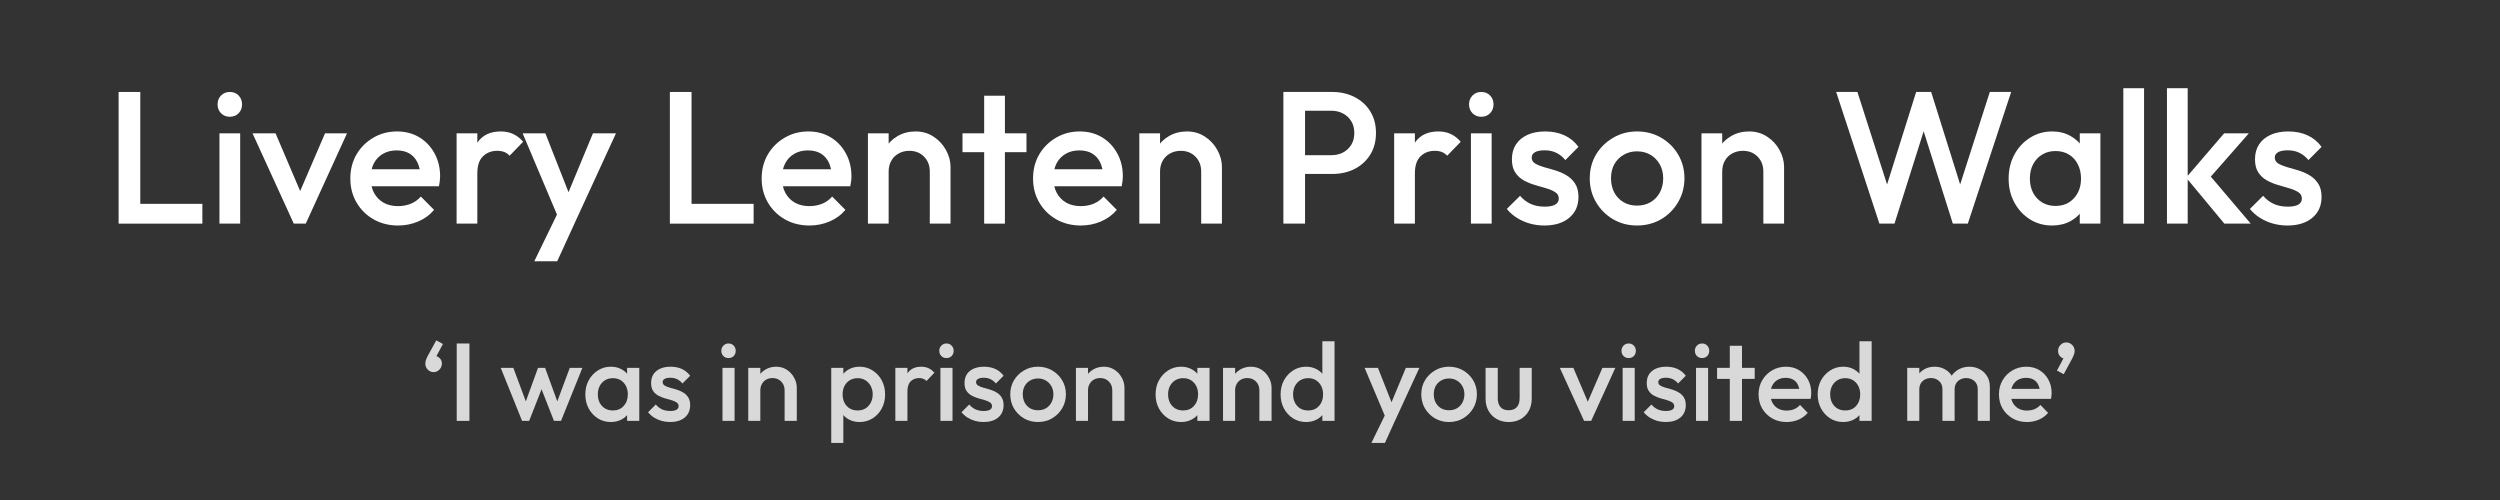
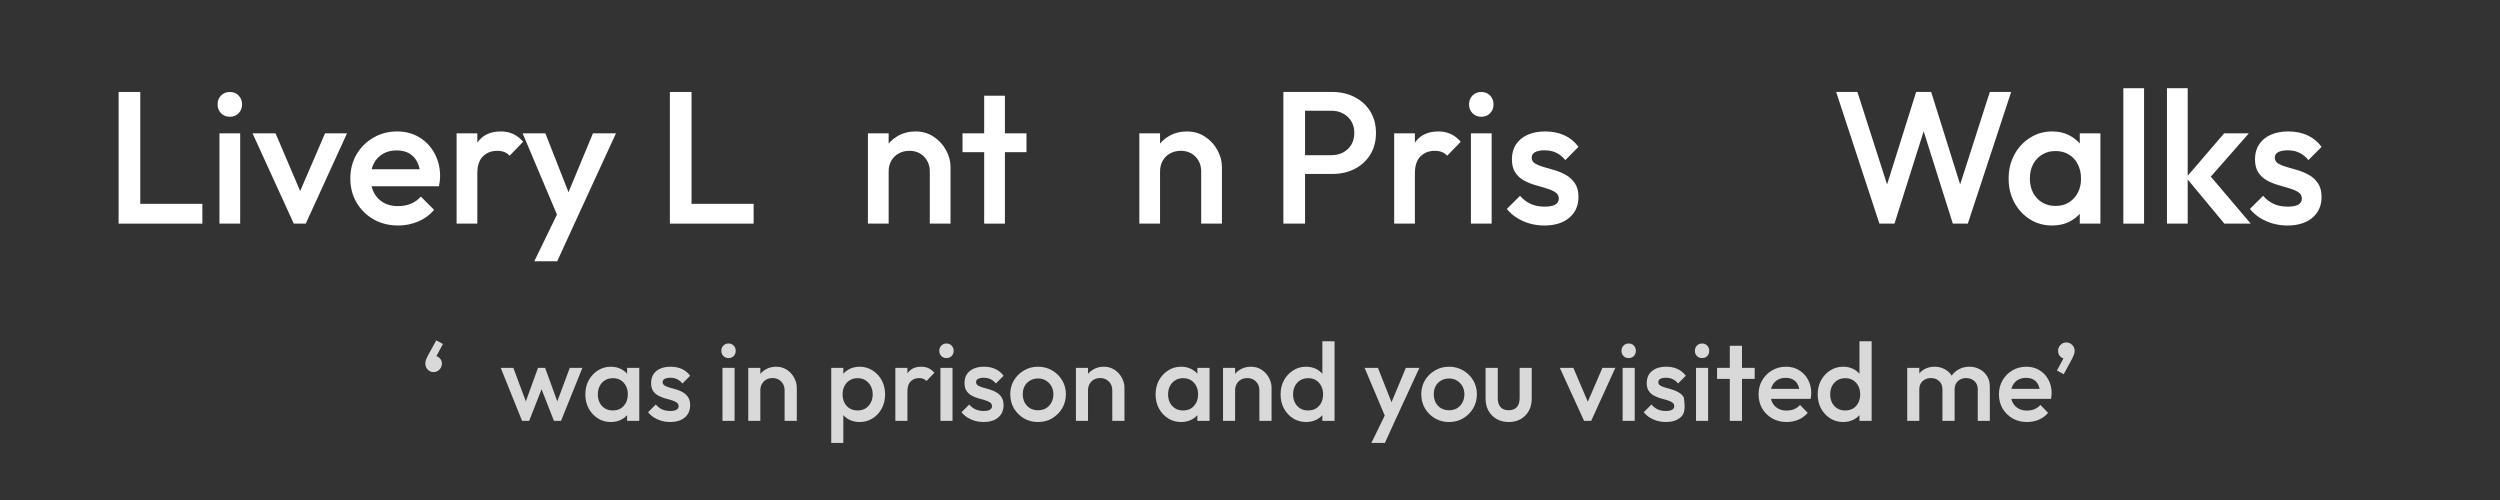
<svg xmlns="http://www.w3.org/2000/svg" width="500" zoomAndPan="magnify" viewBox="0 0 375 75" height="100" preserveAspectRatio="xMidYMid meet" version="1.0">
  <rect x="0" y="0" width="375" height="75" fill="#333333" stroke="none" />
  <defs>
    <g />
    <clipPath id="1ba859bdab">
      <rect x="0" width="335" y="0" height="36" />
    </clipPath>
    <clipPath id="231bccd5d5">
      <rect x="0" width="251" y="0" height="21" />
    </clipPath>
  </defs>
  <g transform="matrix(1, 0, 0, 1, 15, 6)">
    <g clip-path="url(#1ba859bdab)">
      <g fill="#ffffff" fill-opacity="1">
        <g transform="translate(0.652, 27.545)">
          <g>
            <path d="M 2.141 0 L 2.141 -19.75 L 5.391 -19.75 L 5.391 0 Z M 4.375 0 L 4.375 -2.969 L 14.703 -2.969 L 14.703 0 Z M 4.375 0 " />
          </g>
        </g>
      </g>
      <g fill="#ffffff" fill-opacity="1">
        <g transform="translate(16.168, 27.545)">
          <g>
            <path d="M 1.75 0 L 1.75 -13.547 L 4.859 -13.547 L 4.859 0 Z M 3.297 -16.031 C 2.773 -16.031 2.336 -16.207 1.984 -16.562 C 1.641 -16.914 1.469 -17.359 1.469 -17.891 C 1.469 -18.422 1.641 -18.863 1.984 -19.219 C 2.336 -19.57 2.773 -19.75 3.297 -19.75 C 3.848 -19.75 4.289 -19.57 4.625 -19.219 C 4.969 -18.863 5.141 -18.422 5.141 -17.891 C 5.141 -17.359 4.969 -16.914 4.625 -16.562 C 4.289 -16.207 3.848 -16.031 3.297 -16.031 Z M 3.297 -16.031 " />
          </g>
        </g>
      </g>
      <g fill="#ffffff" fill-opacity="1">
        <g transform="translate(22.77, 27.545)">
          <g>
            <path d="M 6.297 0 L 0.109 -13.547 L 3.562 -13.547 L 8.266 -2.516 L 6.234 -2.516 L 10.984 -13.547 L 14.281 -13.547 L 8.094 0 Z M 6.297 0 " />
          </g>
        </g>
      </g>
      <g fill="#ffffff" fill-opacity="1">
        <g transform="translate(36.706, 27.545)">
          <g>
            <path d="M 8.016 0.281 C 6.66 0.281 5.441 -0.02 4.359 -0.625 C 3.273 -1.238 2.414 -2.082 1.781 -3.156 C 1.156 -4.227 0.844 -5.43 0.844 -6.766 C 0.844 -8.109 1.148 -9.312 1.766 -10.375 C 2.391 -11.438 3.234 -12.273 4.297 -12.891 C 5.359 -13.516 6.539 -13.828 7.844 -13.828 C 9.102 -13.828 10.219 -13.535 11.188 -12.953 C 12.156 -12.367 12.914 -11.566 13.469 -10.547 C 14.031 -9.535 14.312 -8.379 14.312 -7.078 C 14.312 -6.859 14.297 -6.629 14.266 -6.391 C 14.234 -6.148 14.191 -5.891 14.141 -5.609 L 3.016 -5.609 L 3.016 -8.156 L 12.531 -8.156 L 11.375 -7.141 C 11.332 -7.961 11.172 -8.656 10.891 -9.219 C 10.609 -9.789 10.207 -10.227 9.688 -10.531 C 9.176 -10.832 8.539 -10.984 7.781 -10.984 C 7 -10.984 6.316 -10.812 5.734 -10.469 C 5.148 -10.133 4.695 -9.66 4.375 -9.047 C 4.051 -8.43 3.891 -7.703 3.891 -6.859 C 3.891 -6.016 4.055 -5.27 4.391 -4.625 C 4.734 -3.988 5.211 -3.492 5.828 -3.141 C 6.453 -2.797 7.172 -2.625 7.984 -2.625 C 8.68 -2.625 9.328 -2.742 9.922 -2.984 C 10.516 -3.234 11.016 -3.594 11.422 -4.062 L 13.406 -2.062 C 12.75 -1.289 11.945 -0.707 11 -0.312 C 10.062 0.082 9.066 0.281 8.016 0.281 Z M 8.016 0.281 " />
          </g>
        </g>
      </g>
      <g fill="#ffffff" fill-opacity="1">
        <g transform="translate(51.771, 27.545)">
          <g>
            <path d="M 1.719 0 L 1.719 -13.547 L 4.828 -13.547 L 4.828 0 Z M 4.828 -7.531 L 3.75 -8.078 C 3.75 -9.785 4.129 -11.172 4.891 -12.234 C 5.648 -13.297 6.805 -13.828 8.359 -13.828 C 9.035 -13.828 9.645 -13.703 10.188 -13.453 C 10.727 -13.211 11.234 -12.82 11.703 -12.281 L 9.672 -10.188 C 9.43 -10.445 9.16 -10.633 8.859 -10.75 C 8.555 -10.863 8.207 -10.922 7.812 -10.922 C 6.945 -10.922 6.234 -10.645 5.672 -10.094 C 5.109 -9.551 4.828 -8.695 4.828 -7.531 Z M 4.828 -7.531 " />
          </g>
        </g>
      </g>
      <g fill="#ffffff" fill-opacity="1">
        <g transform="translate(63.084, 27.545)">
          <g>
            <path d="M 6.094 0.141 L 0.312 -13.547 L 3.719 -13.547 L 7.672 -3.5 L 6.688 -3.5 L 10.859 -13.547 L 14.312 -13.547 L 8.016 0.141 Z M 2.062 5.641 L 6.266 -3.016 L 8.016 0.141 L 5.5 5.641 Z M 2.062 5.641 " />
          </g>
        </g>
      </g>
      <g fill="#ffffff" fill-opacity="1">
        <g transform="translate(77.698, 27.545)">
          <g />
        </g>
      </g>
      <g fill="#ffffff" fill-opacity="1">
        <g transform="translate(83.34, 27.545)">
          <g>
            <path d="M 2.141 0 L 2.141 -19.75 L 5.391 -19.75 L 5.391 0 Z M 4.375 0 L 4.375 -2.969 L 14.703 -2.969 L 14.703 0 Z M 4.375 0 " />
          </g>
        </g>
      </g>
      <g fill="#ffffff" fill-opacity="1">
        <g transform="translate(98.405, 27.545)">
          <g>
-             <path d="M 8.016 0.281 C 6.66 0.281 5.441 -0.02 4.359 -0.625 C 3.273 -1.238 2.414 -2.082 1.781 -3.156 C 1.156 -4.227 0.844 -5.43 0.844 -6.766 C 0.844 -8.109 1.148 -9.312 1.766 -10.375 C 2.391 -11.438 3.234 -12.273 4.297 -12.891 C 5.359 -13.516 6.539 -13.828 7.844 -13.828 C 9.102 -13.828 10.219 -13.535 11.188 -12.953 C 12.156 -12.367 12.914 -11.566 13.469 -10.547 C 14.031 -9.535 14.312 -8.379 14.312 -7.078 C 14.312 -6.859 14.297 -6.629 14.266 -6.391 C 14.234 -6.148 14.191 -5.891 14.141 -5.609 L 3.016 -5.609 L 3.016 -8.156 L 12.531 -8.156 L 11.375 -7.141 C 11.332 -7.961 11.172 -8.656 10.891 -9.219 C 10.609 -9.789 10.207 -10.227 9.688 -10.531 C 9.176 -10.832 8.539 -10.984 7.781 -10.984 C 7 -10.984 6.316 -10.812 5.734 -10.469 C 5.148 -10.133 4.695 -9.66 4.375 -9.047 C 4.051 -8.43 3.891 -7.703 3.891 -6.859 C 3.891 -6.016 4.055 -5.27 4.391 -4.625 C 4.734 -3.988 5.211 -3.492 5.828 -3.141 C 6.453 -2.797 7.172 -2.625 7.984 -2.625 C 8.68 -2.625 9.328 -2.742 9.922 -2.984 C 10.516 -3.234 11.016 -3.594 11.422 -4.062 L 13.406 -2.062 C 12.75 -1.289 11.945 -0.707 11 -0.312 C 10.062 0.082 9.066 0.281 8.016 0.281 Z M 8.016 0.281 " />
-           </g>
+             </g>
        </g>
      </g>
      <g fill="#ffffff" fill-opacity="1">
        <g transform="translate(113.47, 27.545)">
          <g>
            <path d="M 11 0 L 11 -7.812 C 11 -8.719 10.711 -9.461 10.141 -10.047 C 9.566 -10.629 8.828 -10.922 7.922 -10.922 C 7.328 -10.922 6.789 -10.785 6.312 -10.516 C 5.844 -10.254 5.477 -9.891 5.219 -9.422 C 4.957 -8.953 4.828 -8.414 4.828 -7.812 L 3.609 -8.5 C 3.609 -9.531 3.832 -10.441 4.281 -11.234 C 4.738 -12.035 5.363 -12.664 6.156 -13.125 C 6.957 -13.594 7.859 -13.828 8.859 -13.828 C 9.879 -13.828 10.781 -13.566 11.562 -13.047 C 12.352 -12.535 12.973 -11.867 13.422 -11.047 C 13.879 -10.223 14.109 -9.375 14.109 -8.5 L 14.109 0 Z M 1.719 0 L 1.719 -13.547 L 4.828 -13.547 L 4.828 0 Z M 1.719 0 " />
          </g>
        </g>
      </g>
      <g fill="#ffffff" fill-opacity="1">
        <g transform="translate(128.845, 27.545)">
          <g>
            <path d="M 3.781 0 L 3.781 -19.188 L 6.891 -19.188 L 6.891 0 Z M 0.531 -10.719 L 0.531 -13.547 L 10.125 -13.547 L 10.125 -10.719 Z M 0.531 -10.719 " />
          </g>
        </g>
      </g>
      <g fill="#ffffff" fill-opacity="1">
        <g transform="translate(139.114, 27.545)">
          <g>
-             <path d="M 8.016 0.281 C 6.66 0.281 5.441 -0.02 4.359 -0.625 C 3.273 -1.238 2.414 -2.082 1.781 -3.156 C 1.156 -4.227 0.844 -5.43 0.844 -6.766 C 0.844 -8.109 1.148 -9.312 1.766 -10.375 C 2.391 -11.438 3.234 -12.273 4.297 -12.891 C 5.359 -13.516 6.539 -13.828 7.844 -13.828 C 9.102 -13.828 10.219 -13.535 11.188 -12.953 C 12.156 -12.367 12.914 -11.566 13.469 -10.547 C 14.031 -9.535 14.312 -8.379 14.312 -7.078 C 14.312 -6.859 14.297 -6.629 14.266 -6.391 C 14.234 -6.148 14.191 -5.891 14.141 -5.609 L 3.016 -5.609 L 3.016 -8.156 L 12.531 -8.156 L 11.375 -7.141 C 11.332 -7.961 11.172 -8.656 10.891 -9.219 C 10.609 -9.789 10.207 -10.227 9.688 -10.531 C 9.176 -10.832 8.539 -10.984 7.781 -10.984 C 7 -10.984 6.316 -10.812 5.734 -10.469 C 5.148 -10.133 4.695 -9.66 4.375 -9.047 C 4.051 -8.43 3.891 -7.703 3.891 -6.859 C 3.891 -6.016 4.055 -5.27 4.391 -4.625 C 4.734 -3.988 5.211 -3.492 5.828 -3.141 C 6.453 -2.797 7.172 -2.625 7.984 -2.625 C 8.68 -2.625 9.328 -2.742 9.922 -2.984 C 10.516 -3.234 11.016 -3.594 11.422 -4.062 L 13.406 -2.062 C 12.75 -1.289 11.945 -0.707 11 -0.312 C 10.062 0.082 9.066 0.281 8.016 0.281 Z M 8.016 0.281 " />
-           </g>
+             </g>
        </g>
      </g>
      <g fill="#ffffff" fill-opacity="1">
        <g transform="translate(154.179, 27.545)">
          <g>
            <path d="M 11 0 L 11 -7.812 C 11 -8.719 10.711 -9.461 10.141 -10.047 C 9.566 -10.629 8.828 -10.922 7.922 -10.922 C 7.328 -10.922 6.789 -10.785 6.312 -10.516 C 5.844 -10.254 5.477 -9.891 5.219 -9.422 C 4.957 -8.953 4.828 -8.414 4.828 -7.812 L 3.609 -8.5 C 3.609 -9.531 3.832 -10.441 4.281 -11.234 C 4.738 -12.035 5.363 -12.664 6.156 -13.125 C 6.957 -13.594 7.859 -13.828 8.859 -13.828 C 9.879 -13.828 10.781 -13.566 11.562 -13.047 C 12.352 -12.535 12.973 -11.867 13.422 -11.047 C 13.879 -10.223 14.109 -9.375 14.109 -8.5 L 14.109 0 Z M 1.719 0 L 1.719 -13.547 L 4.828 -13.547 L 4.828 0 Z M 1.719 0 " />
          </g>
        </g>
      </g>
      <g fill="#ffffff" fill-opacity="1">
        <g transform="translate(169.724, 27.545)">
          <g />
        </g>
      </g>
      <g fill="#ffffff" fill-opacity="1">
        <g transform="translate(175.366, 27.545)">
          <g>
            <path d="M 4.375 -7.453 L 4.375 -10.266 L 9.312 -10.266 C 9.988 -10.266 10.582 -10.398 11.094 -10.672 C 11.613 -10.953 12.023 -11.336 12.328 -11.828 C 12.629 -12.328 12.781 -12.914 12.781 -13.594 C 12.781 -14.281 12.629 -14.867 12.328 -15.359 C 12.023 -15.859 11.613 -16.242 11.094 -16.516 C 10.582 -16.797 9.988 -16.938 9.312 -16.938 L 4.375 -16.938 L 4.375 -19.75 L 9.484 -19.75 C 10.723 -19.75 11.836 -19.492 12.828 -18.984 C 13.816 -18.484 14.598 -17.77 15.172 -16.844 C 15.742 -15.926 16.031 -14.844 16.031 -13.594 C 16.031 -12.352 15.742 -11.27 15.172 -10.344 C 14.598 -9.426 13.816 -8.711 12.828 -8.203 C 11.836 -7.703 10.723 -7.453 9.484 -7.453 Z M 2.141 0 L 2.141 -19.75 L 5.391 -19.75 L 5.391 0 Z M 2.141 0 " />
          </g>
        </g>
      </g>
      <g fill="#ffffff" fill-opacity="1">
        <g transform="translate(192.406, 27.545)">
          <g>
            <path d="M 1.719 0 L 1.719 -13.547 L 4.828 -13.547 L 4.828 0 Z M 4.828 -7.531 L 3.75 -8.078 C 3.75 -9.785 4.129 -11.172 4.891 -12.234 C 5.648 -13.297 6.805 -13.828 8.359 -13.828 C 9.035 -13.828 9.645 -13.703 10.188 -13.453 C 10.727 -13.211 11.234 -12.82 11.703 -12.281 L 9.672 -10.188 C 9.43 -10.445 9.16 -10.633 8.859 -10.75 C 8.555 -10.863 8.207 -10.922 7.812 -10.922 C 6.945 -10.922 6.234 -10.645 5.672 -10.094 C 5.109 -9.551 4.828 -8.695 4.828 -7.531 Z M 4.828 -7.531 " />
          </g>
        </g>
      </g>
      <g fill="#ffffff" fill-opacity="1">
        <g transform="translate(203.888, 27.545)">
          <g>
            <path d="M 1.75 0 L 1.75 -13.547 L 4.859 -13.547 L 4.859 0 Z M 3.297 -16.031 C 2.773 -16.031 2.336 -16.207 1.984 -16.562 C 1.641 -16.914 1.469 -17.359 1.469 -17.891 C 1.469 -18.422 1.641 -18.863 1.984 -19.219 C 2.336 -19.57 2.773 -19.75 3.297 -19.75 C 3.848 -19.75 4.289 -19.57 4.625 -19.219 C 4.969 -18.863 5.141 -18.422 5.141 -17.891 C 5.141 -17.359 4.969 -16.914 4.625 -16.562 C 4.289 -16.207 3.848 -16.031 3.297 -16.031 Z M 3.297 -16.031 " />
          </g>
        </g>
      </g>
      <g fill="#ffffff" fill-opacity="1">
        <g transform="translate(210.489, 27.545)">
          <g>
            <path d="M 6.156 0.281 C 5.395 0.281 4.664 0.18 3.969 -0.016 C 3.281 -0.211 2.645 -0.492 2.062 -0.859 C 1.477 -1.223 0.969 -1.672 0.531 -2.203 L 2.516 -4.172 C 2.984 -3.629 3.52 -3.223 4.125 -2.953 C 4.738 -2.68 5.43 -2.547 6.203 -2.547 C 6.898 -2.547 7.426 -2.645 7.781 -2.844 C 8.145 -3.051 8.328 -3.352 8.328 -3.75 C 8.328 -4.164 8.156 -4.484 7.812 -4.703 C 7.477 -4.93 7.039 -5.125 6.5 -5.281 C 5.969 -5.445 5.406 -5.613 4.812 -5.781 C 4.219 -5.945 3.648 -6.176 3.109 -6.469 C 2.578 -6.758 2.141 -7.16 1.797 -7.672 C 1.461 -8.18 1.297 -8.844 1.297 -9.656 C 1.297 -10.52 1.5 -11.258 1.906 -11.875 C 2.312 -12.5 2.883 -12.977 3.625 -13.312 C 4.363 -13.656 5.254 -13.828 6.297 -13.828 C 7.379 -13.828 8.336 -13.633 9.172 -13.25 C 10.016 -12.863 10.719 -12.285 11.281 -11.516 L 9.312 -9.531 C 8.914 -10.02 8.461 -10.383 7.953 -10.625 C 7.453 -10.875 6.867 -11 6.203 -11 C 5.586 -11 5.109 -10.906 4.766 -10.719 C 4.43 -10.531 4.266 -10.258 4.266 -9.906 C 4.266 -9.531 4.43 -9.238 4.766 -9.031 C 5.109 -8.82 5.547 -8.641 6.078 -8.484 C 6.617 -8.336 7.18 -8.176 7.766 -8 C 8.359 -7.82 8.922 -7.578 9.453 -7.266 C 9.992 -6.953 10.43 -6.535 10.766 -6.016 C 11.109 -5.504 11.281 -4.832 11.281 -4 C 11.281 -2.688 10.816 -1.645 9.891 -0.875 C 8.973 -0.102 7.727 0.281 6.156 0.281 Z M 6.156 0.281 " />
          </g>
        </g>
      </g>
      <g fill="#ffffff" fill-opacity="1">
        <g transform="translate(222.62, 27.545)">
          <g>
-             <path d="M 7.922 0.281 C 6.609 0.281 5.414 -0.031 4.344 -0.656 C 3.27 -1.289 2.414 -2.145 1.781 -3.219 C 1.156 -4.289 0.844 -5.484 0.844 -6.797 C 0.844 -8.117 1.156 -9.305 1.781 -10.359 C 2.414 -11.41 3.27 -12.25 4.344 -12.875 C 5.414 -13.508 6.609 -13.828 7.922 -13.828 C 9.266 -13.828 10.473 -13.516 11.547 -12.891 C 12.617 -12.273 13.469 -11.438 14.094 -10.375 C 14.727 -9.312 15.047 -8.117 15.047 -6.797 C 15.047 -5.484 14.727 -4.289 14.094 -3.219 C 13.469 -2.145 12.617 -1.289 11.547 -0.656 C 10.473 -0.031 9.266 0.281 7.922 0.281 Z M 7.922 -2.703 C 8.703 -2.703 9.383 -2.875 9.969 -3.219 C 10.562 -3.57 11.023 -4.055 11.359 -4.672 C 11.691 -5.297 11.859 -6.004 11.859 -6.797 C 11.859 -7.586 11.688 -8.285 11.344 -8.891 C 11.008 -9.492 10.551 -9.969 9.969 -10.312 C 9.383 -10.664 8.703 -10.844 7.922 -10.844 C 7.172 -10.844 6.5 -10.664 5.906 -10.312 C 5.312 -9.969 4.848 -9.492 4.516 -8.891 C 4.191 -8.285 4.031 -7.586 4.031 -6.797 C 4.031 -6.004 4.191 -5.297 4.516 -4.672 C 4.848 -4.055 5.312 -3.57 5.906 -3.219 C 6.5 -2.875 7.172 -2.703 7.922 -2.703 Z M 7.922 -2.703 " />
-           </g>
+             </g>
        </g>
      </g>
      <g fill="#ffffff" fill-opacity="1">
        <g transform="translate(238.503, 27.545)">
          <g>
-             <path d="M 11 0 L 11 -7.812 C 11 -8.719 10.711 -9.461 10.141 -10.047 C 9.566 -10.629 8.828 -10.922 7.922 -10.922 C 7.328 -10.922 6.789 -10.785 6.312 -10.516 C 5.844 -10.254 5.477 -9.891 5.219 -9.422 C 4.957 -8.953 4.828 -8.414 4.828 -7.812 L 3.609 -8.5 C 3.609 -9.531 3.832 -10.441 4.281 -11.234 C 4.738 -12.035 5.363 -12.664 6.156 -13.125 C 6.957 -13.594 7.859 -13.828 8.859 -13.828 C 9.879 -13.828 10.781 -13.566 11.562 -13.047 C 12.352 -12.535 12.973 -11.867 13.422 -11.047 C 13.879 -10.223 14.109 -9.375 14.109 -8.5 L 14.109 0 Z M 1.719 0 L 1.719 -13.547 L 4.828 -13.547 L 4.828 0 Z M 1.719 0 " />
-           </g>
+             </g>
        </g>
      </g>
      <g fill="#ffffff" fill-opacity="1">
        <g transform="translate(254.048, 27.545)">
          <g />
        </g>
      </g>
      <g fill="#ffffff" fill-opacity="1">
        <g transform="translate(259.69, 27.545)">
          <g>
            <path d="M 7.219 0 L 0.734 -19.75 L 3.922 -19.75 L 8.797 -4.547 L 7.953 -4.547 L 12.734 -19.75 L 14.984 -19.75 L 19.75 -4.547 L 18.906 -4.547 L 23.781 -19.75 L 26.984 -19.75 L 20.484 0 L 18.234 0 L 13.438 -15.188 L 14.281 -15.188 L 9.484 0 Z M 7.219 0 " />
          </g>
        </g>
      </g>
      <g fill="#ffffff" fill-opacity="1">
        <g transform="translate(285.419, 27.545)">
          <g>
            <path d="M 7.391 0.281 C 6.172 0.281 5.066 -0.023 4.078 -0.641 C 3.086 -1.266 2.305 -2.109 1.734 -3.172 C 1.16 -4.234 0.875 -5.426 0.875 -6.75 C 0.875 -8.082 1.16 -9.281 1.734 -10.344 C 2.305 -11.406 3.086 -12.25 4.078 -12.875 C 5.066 -13.508 6.172 -13.828 7.391 -13.828 C 8.43 -13.828 9.348 -13.602 10.141 -13.156 C 10.941 -12.719 11.578 -12.113 12.047 -11.344 C 12.516 -10.57 12.75 -9.695 12.75 -8.719 L 12.75 -4.828 C 12.75 -3.848 12.52 -2.973 12.062 -2.203 C 11.602 -1.43 10.969 -0.82 10.156 -0.375 C 9.352 0.062 8.43 0.281 7.391 0.281 Z M 7.906 -2.656 C 9.051 -2.656 9.973 -3.039 10.672 -3.812 C 11.379 -4.582 11.734 -5.566 11.734 -6.766 C 11.734 -7.578 11.57 -8.289 11.25 -8.906 C 10.938 -9.531 10.492 -10.016 9.922 -10.359 C 9.348 -10.711 8.676 -10.891 7.906 -10.891 C 7.145 -10.891 6.477 -10.711 5.906 -10.359 C 5.332 -10.016 4.879 -9.531 4.547 -8.906 C 4.223 -8.289 4.062 -7.578 4.062 -6.766 C 4.062 -5.961 4.223 -5.25 4.547 -4.625 C 4.879 -4.008 5.332 -3.523 5.906 -3.172 C 6.477 -2.828 7.145 -2.656 7.906 -2.656 Z M 11.547 0 L 11.547 -3.641 L 12.078 -6.938 L 11.547 -10.219 L 11.547 -13.547 L 14.641 -13.547 L 14.641 0 Z M 11.547 0 " />
          </g>
        </g>
      </g>
      <g fill="#ffffff" fill-opacity="1">
        <g transform="translate(301.781, 27.545)">
          <g>
            <path d="M 1.719 0 L 1.719 -20.312 L 4.828 -20.312 L 4.828 0 Z M 1.719 0 " />
          </g>
        </g>
      </g>
      <g fill="#ffffff" fill-opacity="1">
        <g transform="translate(308.326, 27.545)">
          <g>
            <path d="M 10.328 0 L 4.594 -6.906 L 10.297 -13.547 L 14 -13.547 L 7.453 -6.094 L 7.594 -7.875 L 14.281 0 Z M 1.719 0 L 1.719 -20.312 L 4.828 -20.312 L 4.828 0 Z M 1.719 0 " />
          </g>
        </g>
      </g>
      <g fill="#ffffff" fill-opacity="1">
        <g transform="translate(321.952, 27.545)">
          <g>
            <path d="M 6.156 0.281 C 5.395 0.281 4.664 0.18 3.969 -0.016 C 3.281 -0.211 2.645 -0.492 2.062 -0.859 C 1.477 -1.223 0.969 -1.672 0.531 -2.203 L 2.516 -4.172 C 2.984 -3.629 3.52 -3.223 4.125 -2.953 C 4.738 -2.68 5.43 -2.547 6.203 -2.547 C 6.898 -2.547 7.426 -2.645 7.781 -2.844 C 8.145 -3.051 8.328 -3.352 8.328 -3.75 C 8.328 -4.164 8.156 -4.484 7.812 -4.703 C 7.477 -4.93 7.039 -5.125 6.5 -5.281 C 5.969 -5.445 5.406 -5.613 4.812 -5.781 C 4.219 -5.945 3.648 -6.176 3.109 -6.469 C 2.578 -6.758 2.141 -7.16 1.797 -7.672 C 1.461 -8.18 1.297 -8.844 1.297 -9.656 C 1.297 -10.52 1.5 -11.258 1.906 -11.875 C 2.312 -12.5 2.883 -12.977 3.625 -13.312 C 4.363 -13.656 5.254 -13.828 6.297 -13.828 C 7.379 -13.828 8.336 -13.633 9.172 -13.25 C 10.016 -12.863 10.719 -12.285 11.281 -11.516 L 9.312 -9.531 C 8.914 -10.02 8.461 -10.383 7.953 -10.625 C 7.453 -10.875 6.867 -11 6.203 -11 C 5.586 -11 5.109 -10.906 4.766 -10.719 C 4.43 -10.531 4.266 -10.258 4.266 -9.906 C 4.266 -9.531 4.43 -9.238 4.766 -9.031 C 5.109 -8.82 5.547 -8.641 6.078 -8.484 C 6.617 -8.336 7.18 -8.176 7.766 -8 C 8.359 -7.82 8.922 -7.578 9.453 -7.266 C 9.992 -6.953 10.43 -6.535 10.766 -6.016 C 11.109 -5.504 11.281 -4.832 11.281 -4 C 11.281 -2.688 10.816 -1.645 9.891 -0.875 C 8.973 -0.102 7.727 0.281 6.156 0.281 Z M 6.156 0.281 " />
          </g>
        </g>
      </g>
    </g>
  </g>
  <g transform="matrix(1, 0, 0, 1, 62, 47)">
    <g clip-path="url(#231bccd5d5)">
      <g fill="#d9d9d9" fill-opacity="1">
        <g transform="translate(1.081, 16.131)">
          <g>
            <path d="M 3.359 -11.531 L 2.234 -9.438 L 1.625 -9.266 C 1.688 -9.398 1.766 -9.508 1.859 -9.594 C 1.953 -9.688 2.055 -9.734 2.172 -9.734 C 2.422 -9.734 2.656 -9.625 2.875 -9.406 C 3.094 -9.188 3.203 -8.914 3.203 -8.594 C 3.203 -8.25 3.078 -7.945 2.828 -7.688 C 2.586 -7.438 2.297 -7.312 1.953 -7.312 C 1.617 -7.312 1.328 -7.438 1.078 -7.688 C 0.836 -7.938 0.719 -8.238 0.719 -8.594 C 0.719 -8.727 0.742 -8.895 0.797 -9.094 C 0.859 -9.289 0.969 -9.535 1.125 -9.828 L 2.359 -12.078 Z M 3.359 -11.531 " />
          </g>
        </g>
      </g>
      <g fill="#d9d9d9" fill-opacity="1">
        <g transform="translate(5.242, 16.131)">
          <g>
-             <path d="M 1.266 0 L 1.266 -11.609 L 3.172 -11.609 L 3.172 0 Z M 1.266 0 " />
-           </g>
+             </g>
        </g>
      </g>
      <g fill="#d9d9d9" fill-opacity="1">
        <g transform="translate(9.668, 16.131)">
          <g />
        </g>
      </g>
      <g fill="#d9d9d9" fill-opacity="1">
        <g transform="translate(12.984, 16.131)">
          <g>
            <path d="M 3.328 0 L 0.125 -7.953 L 2.016 -7.953 L 4.172 -2.172 L 3.609 -2.156 L 5.719 -7.953 L 6.781 -7.953 L 8.891 -2.156 L 8.328 -2.172 L 10.484 -7.953 L 12.375 -7.953 L 9.172 0 L 8.109 0 L 5.953 -5.5 L 6.547 -5.5 L 4.391 0 Z M 3.328 0 " />
          </g>
        </g>
      </g>
      <g fill="#d9d9d9" fill-opacity="1">
        <g transform="translate(25.284, 16.131)">
          <g>
            <path d="M 4.344 0.172 C 3.625 0.172 2.973 -0.008 2.391 -0.375 C 1.816 -0.738 1.359 -1.234 1.016 -1.859 C 0.68 -2.484 0.516 -3.188 0.516 -3.969 C 0.516 -4.75 0.68 -5.453 1.016 -6.078 C 1.359 -6.703 1.816 -7.195 2.391 -7.562 C 2.973 -7.938 3.625 -8.125 4.344 -8.125 C 4.945 -8.125 5.484 -7.992 5.953 -7.734 C 6.43 -7.473 6.805 -7.113 7.078 -6.656 C 7.359 -6.207 7.5 -5.695 7.5 -5.125 L 7.5 -2.828 C 7.5 -2.254 7.363 -1.738 7.094 -1.281 C 6.82 -0.832 6.445 -0.477 5.969 -0.219 C 5.488 0.039 4.945 0.172 4.344 0.172 Z M 4.641 -1.562 C 5.316 -1.562 5.859 -1.785 6.266 -2.234 C 6.68 -2.691 6.891 -3.273 6.891 -3.984 C 6.891 -4.453 6.797 -4.867 6.609 -5.234 C 6.422 -5.598 6.16 -5.883 5.828 -6.094 C 5.492 -6.301 5.098 -6.406 4.641 -6.406 C 4.203 -6.406 3.812 -6.301 3.469 -6.094 C 3.133 -5.883 2.867 -5.598 2.672 -5.234 C 2.484 -4.867 2.391 -4.453 2.391 -3.984 C 2.391 -3.504 2.484 -3.082 2.672 -2.719 C 2.867 -2.352 3.133 -2.066 3.469 -1.859 C 3.812 -1.66 4.203 -1.562 4.641 -1.562 Z M 6.781 0 L 6.781 -2.141 L 7.094 -4.078 L 6.781 -6 L 6.781 -7.953 L 8.609 -7.953 L 8.609 0 Z M 6.781 0 " />
          </g>
        </g>
      </g>
      <g fill="#d9d9d9" fill-opacity="1">
        <g transform="translate(34.899, 16.131)">
          <g>
            <path d="M 3.609 0.172 C 3.172 0.172 2.742 0.113 2.328 0 C 1.922 -0.125 1.547 -0.289 1.203 -0.5 C 0.867 -0.719 0.57 -0.984 0.312 -1.297 L 1.469 -2.453 C 1.75 -2.129 2.066 -1.883 2.422 -1.719 C 2.785 -1.562 3.191 -1.484 3.641 -1.484 C 4.055 -1.484 4.367 -1.547 4.578 -1.672 C 4.785 -1.797 4.891 -1.973 4.891 -2.203 C 4.891 -2.441 4.789 -2.629 4.594 -2.766 C 4.395 -2.898 4.133 -3.016 3.812 -3.109 C 3.5 -3.203 3.164 -3.297 2.812 -3.391 C 2.469 -3.492 2.141 -3.629 1.828 -3.797 C 1.516 -3.973 1.258 -4.207 1.062 -4.5 C 0.863 -4.801 0.766 -5.191 0.766 -5.672 C 0.766 -6.18 0.879 -6.617 1.109 -6.984 C 1.348 -7.348 1.688 -7.629 2.125 -7.828 C 2.562 -8.023 3.086 -8.125 3.703 -8.125 C 4.336 -8.125 4.898 -8.008 5.391 -7.781 C 5.891 -7.551 6.301 -7.211 6.625 -6.766 L 5.469 -5.609 C 5.238 -5.891 4.973 -6.102 4.672 -6.25 C 4.379 -6.395 4.035 -6.469 3.641 -6.469 C 3.273 -6.469 2.992 -6.41 2.797 -6.297 C 2.598 -6.191 2.5 -6.031 2.5 -5.812 C 2.5 -5.594 2.598 -5.422 2.797 -5.297 C 2.992 -5.18 3.25 -5.078 3.562 -4.984 C 3.883 -4.898 4.219 -4.805 4.562 -4.703 C 4.914 -4.598 5.25 -4.453 5.562 -4.266 C 5.875 -4.086 6.129 -3.844 6.328 -3.531 C 6.523 -3.227 6.625 -2.836 6.625 -2.359 C 6.625 -1.578 6.352 -0.957 5.812 -0.5 C 5.27 -0.051 4.535 0.172 3.609 0.172 Z M 3.609 0.172 " />
          </g>
        </g>
      </g>
      <g fill="#d9d9d9" fill-opacity="1">
        <g transform="translate(42.027, 16.131)">
          <g />
        </g>
      </g>
      <g fill="#d9d9d9" fill-opacity="1">
        <g transform="translate(45.342, 16.131)">
          <g>
            <path d="M 1.031 0 L 1.031 -7.953 L 2.844 -7.953 L 2.844 0 Z M 1.938 -9.422 C 1.625 -9.422 1.363 -9.523 1.156 -9.734 C 0.957 -9.941 0.859 -10.203 0.859 -10.516 C 0.859 -10.816 0.957 -11.07 1.156 -11.281 C 1.363 -11.5 1.625 -11.609 1.938 -11.609 C 2.258 -11.609 2.52 -11.5 2.719 -11.281 C 2.914 -11.07 3.016 -10.816 3.016 -10.516 C 3.016 -10.203 2.914 -9.941 2.719 -9.734 C 2.52 -9.523 2.258 -9.422 1.938 -9.422 Z M 1.938 -9.422 " />
          </g>
        </g>
      </g>
      <g fill="#d9d9d9" fill-opacity="1">
        <g transform="translate(49.222, 16.131)">
          <g>
            <path d="M 6.469 0 L 6.469 -4.594 C 6.469 -5.125 6.297 -5.562 5.953 -5.906 C 5.617 -6.25 5.188 -6.422 4.656 -6.422 C 4.301 -6.422 3.984 -6.344 3.703 -6.188 C 3.43 -6.031 3.219 -5.812 3.062 -5.531 C 2.906 -5.258 2.828 -4.945 2.828 -4.594 L 2.125 -4.984 C 2.125 -5.598 2.254 -6.141 2.516 -6.609 C 2.785 -7.078 3.156 -7.445 3.625 -7.719 C 4.094 -7.988 4.617 -8.125 5.203 -8.125 C 5.797 -8.125 6.328 -7.973 6.797 -7.672 C 7.266 -7.367 7.629 -6.973 7.891 -6.484 C 8.16 -6.004 8.297 -5.504 8.297 -4.984 L 8.297 0 Z M 1.016 0 L 1.016 -7.953 L 2.828 -7.953 L 2.828 0 Z M 1.016 0 " />
          </g>
        </g>
      </g>
      <g fill="#d9d9d9" fill-opacity="1">
        <g transform="translate(58.356, 16.131)">
          <g />
        </g>
      </g>
      <g fill="#d9d9d9" fill-opacity="1">
        <g transform="translate(61.671, 16.131)">
          <g>
            <path d="M 5.266 0.172 C 4.66 0.172 4.117 0.039 3.641 -0.219 C 3.172 -0.477 2.801 -0.832 2.531 -1.281 C 2.258 -1.738 2.125 -2.254 2.125 -2.828 L 2.125 -5.125 C 2.125 -5.695 2.258 -6.207 2.531 -6.656 C 2.812 -7.113 3.188 -7.473 3.656 -7.734 C 4.133 -7.992 4.672 -8.125 5.266 -8.125 C 5.984 -8.125 6.633 -7.938 7.219 -7.562 C 7.801 -7.195 8.258 -6.703 8.594 -6.078 C 8.926 -5.453 9.094 -4.75 9.094 -3.969 C 9.094 -3.188 8.926 -2.484 8.594 -1.859 C 8.258 -1.234 7.801 -0.738 7.219 -0.375 C 6.633 -0.008 5.984 0.172 5.266 0.172 Z M 1.016 3.312 L 1.016 -7.953 L 2.828 -7.953 L 2.828 -5.812 L 2.516 -3.875 L 2.828 -1.953 L 2.828 3.312 Z M 4.969 -1.562 C 5.414 -1.562 5.805 -1.66 6.141 -1.859 C 6.473 -2.066 6.738 -2.352 6.938 -2.719 C 7.133 -3.082 7.234 -3.504 7.234 -3.984 C 7.234 -4.453 7.133 -4.867 6.938 -5.234 C 6.738 -5.598 6.473 -5.883 6.141 -6.094 C 5.805 -6.301 5.414 -6.406 4.969 -6.406 C 4.531 -6.406 4.141 -6.301 3.797 -6.094 C 3.453 -5.883 3.188 -5.598 3 -5.234 C 2.812 -4.867 2.719 -4.453 2.719 -3.984 C 2.719 -3.504 2.812 -3.082 3 -2.719 C 3.188 -2.352 3.453 -2.066 3.797 -1.859 C 4.141 -1.66 4.531 -1.562 4.969 -1.562 Z M 4.969 -1.562 " />
          </g>
        </g>
      </g>
      <g fill="#d9d9d9" fill-opacity="1">
        <g transform="translate(71.286, 16.131)">
          <g>
            <path d="M 1.016 0 L 1.016 -7.953 L 2.828 -7.953 L 2.828 0 Z M 2.828 -4.422 L 2.203 -4.734 C 2.203 -5.742 2.426 -6.562 2.875 -7.188 C 3.32 -7.812 4 -8.125 4.906 -8.125 C 5.301 -8.125 5.66 -8.051 5.984 -7.906 C 6.305 -7.758 6.602 -7.531 6.875 -7.219 L 5.688 -5.984 C 5.539 -6.141 5.379 -6.25 5.203 -6.312 C 5.023 -6.383 4.82 -6.422 4.594 -6.422 C 4.082 -6.422 3.66 -6.258 3.328 -5.938 C 2.992 -5.613 2.828 -5.109 2.828 -4.422 Z M 2.828 -4.422 " />
          </g>
        </g>
      </g>
      <g fill="#d9d9d9" fill-opacity="1">
        <g transform="translate(78.033, 16.131)">
          <g>
            <path d="M 1.031 0 L 1.031 -7.953 L 2.844 -7.953 L 2.844 0 Z M 1.938 -9.422 C 1.625 -9.422 1.363 -9.523 1.156 -9.734 C 0.957 -9.941 0.859 -10.203 0.859 -10.516 C 0.859 -10.816 0.957 -11.07 1.156 -11.281 C 1.363 -11.5 1.625 -11.609 1.938 -11.609 C 2.258 -11.609 2.52 -11.5 2.719 -11.281 C 2.914 -11.07 3.016 -10.816 3.016 -10.516 C 3.016 -10.203 2.914 -9.941 2.719 -9.734 C 2.52 -9.523 2.258 -9.422 1.938 -9.422 Z M 1.938 -9.422 " />
          </g>
        </g>
      </g>
      <g fill="#d9d9d9" fill-opacity="1">
        <g transform="translate(81.912, 16.131)">
          <g>
            <path d="M 3.609 0.172 C 3.172 0.172 2.742 0.113 2.328 0 C 1.922 -0.125 1.547 -0.289 1.203 -0.5 C 0.867 -0.719 0.57 -0.984 0.312 -1.297 L 1.469 -2.453 C 1.75 -2.129 2.066 -1.883 2.422 -1.719 C 2.785 -1.562 3.191 -1.484 3.641 -1.484 C 4.055 -1.484 4.367 -1.547 4.578 -1.672 C 4.785 -1.797 4.891 -1.973 4.891 -2.203 C 4.891 -2.441 4.789 -2.629 4.594 -2.766 C 4.395 -2.898 4.133 -3.016 3.812 -3.109 C 3.5 -3.203 3.164 -3.297 2.812 -3.391 C 2.469 -3.492 2.141 -3.629 1.828 -3.797 C 1.516 -3.973 1.258 -4.207 1.062 -4.5 C 0.863 -4.801 0.766 -5.191 0.766 -5.672 C 0.766 -6.18 0.879 -6.617 1.109 -6.984 C 1.348 -7.348 1.688 -7.629 2.125 -7.828 C 2.562 -8.023 3.086 -8.125 3.703 -8.125 C 4.336 -8.125 4.898 -8.008 5.391 -7.781 C 5.891 -7.551 6.301 -7.211 6.625 -6.766 L 5.469 -5.609 C 5.238 -5.891 4.973 -6.102 4.672 -6.25 C 4.379 -6.395 4.035 -6.469 3.641 -6.469 C 3.273 -6.469 2.992 -6.41 2.797 -6.297 C 2.598 -6.191 2.5 -6.031 2.5 -5.812 C 2.5 -5.594 2.598 -5.422 2.797 -5.297 C 2.992 -5.18 3.25 -5.078 3.562 -4.984 C 3.883 -4.898 4.219 -4.805 4.562 -4.703 C 4.914 -4.598 5.25 -4.453 5.562 -4.266 C 5.875 -4.086 6.129 -3.844 6.328 -3.531 C 6.523 -3.227 6.625 -2.836 6.625 -2.359 C 6.625 -1.578 6.352 -0.957 5.812 -0.5 C 5.27 -0.051 4.535 0.172 3.609 0.172 Z M 3.609 0.172 " />
          </g>
        </g>
      </g>
      <g fill="#d9d9d9" fill-opacity="1">
        <g transform="translate(89.04, 16.131)">
          <g>
            <path d="M 4.656 0.172 C 3.883 0.172 3.18 -0.008 2.547 -0.375 C 1.922 -0.75 1.422 -1.25 1.047 -1.875 C 0.68 -2.508 0.5 -3.219 0.5 -4 C 0.5 -4.77 0.68 -5.461 1.047 -6.078 C 1.422 -6.703 1.922 -7.195 2.547 -7.562 C 3.18 -7.938 3.883 -8.125 4.656 -8.125 C 5.438 -8.125 6.141 -7.941 6.766 -7.578 C 7.398 -7.211 7.906 -6.719 8.281 -6.094 C 8.656 -5.469 8.844 -4.77 8.844 -4 C 8.844 -3.219 8.656 -2.508 8.281 -1.875 C 7.906 -1.25 7.398 -0.75 6.766 -0.375 C 6.141 -0.008 5.438 0.172 4.656 0.172 Z M 4.656 -1.594 C 5.113 -1.594 5.516 -1.691 5.859 -1.891 C 6.203 -2.098 6.473 -2.383 6.672 -2.75 C 6.867 -3.113 6.969 -3.531 6.969 -4 C 6.969 -4.457 6.863 -4.863 6.656 -5.219 C 6.457 -5.57 6.188 -5.848 5.844 -6.047 C 5.508 -6.254 5.113 -6.359 4.656 -6.359 C 4.219 -6.359 3.82 -6.254 3.469 -6.047 C 3.125 -5.848 2.852 -5.57 2.656 -5.219 C 2.469 -4.863 2.375 -4.457 2.375 -4 C 2.375 -3.531 2.469 -3.113 2.656 -2.75 C 2.852 -2.383 3.125 -2.098 3.469 -1.891 C 3.82 -1.691 4.219 -1.594 4.656 -1.594 Z M 4.656 -1.594 " />
          </g>
        </g>
      </g>
      <g fill="#d9d9d9" fill-opacity="1">
        <g transform="translate(98.373, 16.131)">
          <g>
            <path d="M 6.469 0 L 6.469 -4.594 C 6.469 -5.125 6.297 -5.562 5.953 -5.906 C 5.617 -6.25 5.188 -6.422 4.656 -6.422 C 4.301 -6.422 3.984 -6.344 3.703 -6.188 C 3.43 -6.031 3.219 -5.812 3.062 -5.531 C 2.906 -5.258 2.828 -4.945 2.828 -4.594 L 2.125 -4.984 C 2.125 -5.598 2.254 -6.141 2.516 -6.609 C 2.785 -7.078 3.156 -7.445 3.625 -7.719 C 4.094 -7.988 4.617 -8.125 5.203 -8.125 C 5.797 -8.125 6.328 -7.973 6.797 -7.672 C 7.266 -7.367 7.629 -6.973 7.891 -6.484 C 8.16 -6.004 8.297 -5.504 8.297 -4.984 L 8.297 0 Z M 1.016 0 L 1.016 -7.953 L 2.828 -7.953 L 2.828 0 Z M 1.016 0 " />
          </g>
        </g>
      </g>
      <g fill="#d9d9d9" fill-opacity="1">
        <g transform="translate(107.507, 16.131)">
          <g />
        </g>
      </g>
      <g fill="#d9d9d9" fill-opacity="1">
        <g transform="translate(110.823, 16.131)">
          <g>
            <path d="M 4.344 0.172 C 3.625 0.172 2.973 -0.008 2.391 -0.375 C 1.816 -0.738 1.359 -1.234 1.016 -1.859 C 0.68 -2.484 0.516 -3.188 0.516 -3.969 C 0.516 -4.75 0.68 -5.453 1.016 -6.078 C 1.359 -6.703 1.816 -7.195 2.391 -7.562 C 2.973 -7.938 3.625 -8.125 4.344 -8.125 C 4.945 -8.125 5.484 -7.992 5.953 -7.734 C 6.43 -7.473 6.805 -7.113 7.078 -6.656 C 7.359 -6.207 7.5 -5.695 7.5 -5.125 L 7.5 -2.828 C 7.5 -2.254 7.363 -1.738 7.094 -1.281 C 6.82 -0.832 6.445 -0.477 5.969 -0.219 C 5.488 0.039 4.945 0.172 4.344 0.172 Z M 4.641 -1.562 C 5.316 -1.562 5.859 -1.785 6.266 -2.234 C 6.68 -2.691 6.891 -3.273 6.891 -3.984 C 6.891 -4.453 6.797 -4.867 6.609 -5.234 C 6.422 -5.598 6.16 -5.883 5.828 -6.094 C 5.492 -6.301 5.098 -6.406 4.641 -6.406 C 4.203 -6.406 3.812 -6.301 3.469 -6.094 C 3.133 -5.883 2.867 -5.598 2.672 -5.234 C 2.484 -4.867 2.391 -4.453 2.391 -3.984 C 2.391 -3.504 2.484 -3.082 2.672 -2.719 C 2.867 -2.352 3.133 -2.066 3.469 -1.859 C 3.812 -1.66 4.203 -1.562 4.641 -1.562 Z M 6.781 0 L 6.781 -2.141 L 7.094 -4.078 L 6.781 -6 L 6.781 -7.953 L 8.609 -7.953 L 8.609 0 Z M 6.781 0 " />
          </g>
        </g>
      </g>
      <g fill="#d9d9d9" fill-opacity="1">
        <g transform="translate(120.438, 16.131)">
          <g>
            <path d="M 6.469 0 L 6.469 -4.594 C 6.469 -5.125 6.297 -5.562 5.953 -5.906 C 5.617 -6.25 5.188 -6.422 4.656 -6.422 C 4.301 -6.422 3.984 -6.344 3.703 -6.188 C 3.43 -6.031 3.219 -5.812 3.062 -5.531 C 2.906 -5.258 2.828 -4.945 2.828 -4.594 L 2.125 -4.984 C 2.125 -5.598 2.254 -6.141 2.516 -6.609 C 2.785 -7.078 3.156 -7.445 3.625 -7.719 C 4.094 -7.988 4.617 -8.125 5.203 -8.125 C 5.797 -8.125 6.328 -7.973 6.797 -7.672 C 7.266 -7.367 7.629 -6.973 7.891 -6.484 C 8.16 -6.004 8.297 -5.504 8.297 -4.984 L 8.297 0 Z M 1.016 0 L 1.016 -7.953 L 2.828 -7.953 L 2.828 0 Z M 1.016 0 " />
          </g>
        </g>
      </g>
      <g fill="#d9d9d9" fill-opacity="1">
        <g transform="translate(129.572, 16.131)">
          <g>
            <path d="M 4.344 0.172 C 3.625 0.172 2.973 -0.008 2.391 -0.375 C 1.816 -0.738 1.359 -1.234 1.016 -1.859 C 0.68 -2.484 0.516 -3.188 0.516 -3.969 C 0.516 -4.75 0.68 -5.453 1.016 -6.078 C 1.359 -6.703 1.816 -7.195 2.391 -7.562 C 2.973 -7.938 3.625 -8.125 4.344 -8.125 C 4.945 -8.125 5.484 -7.992 5.953 -7.734 C 6.43 -7.473 6.805 -7.113 7.078 -6.656 C 7.359 -6.207 7.5 -5.695 7.5 -5.125 L 7.5 -2.828 C 7.5 -2.254 7.363 -1.738 7.094 -1.281 C 6.82 -0.832 6.445 -0.477 5.969 -0.219 C 5.488 0.039 4.945 0.172 4.344 0.172 Z M 4.641 -1.562 C 5.098 -1.562 5.492 -1.66 5.828 -1.859 C 6.16 -2.066 6.422 -2.352 6.609 -2.719 C 6.797 -3.082 6.891 -3.504 6.891 -3.984 C 6.891 -4.453 6.797 -4.867 6.609 -5.234 C 6.422 -5.598 6.16 -5.883 5.828 -6.094 C 5.492 -6.301 5.102 -6.406 4.656 -6.406 C 4.207 -6.406 3.812 -6.301 3.469 -6.094 C 3.133 -5.883 2.867 -5.598 2.672 -5.234 C 2.484 -4.867 2.391 -4.453 2.391 -3.984 C 2.391 -3.504 2.484 -3.082 2.672 -2.719 C 2.867 -2.352 3.133 -2.066 3.469 -1.859 C 3.812 -1.66 4.203 -1.562 4.641 -1.562 Z M 8.609 0 L 6.781 0 L 6.781 -2.141 L 7.094 -4.078 L 6.781 -6 L 6.781 -11.938 L 8.609 -11.938 Z M 8.609 0 " />
          </g>
        </g>
      </g>
      <g fill="#d9d9d9" fill-opacity="1">
        <g transform="translate(139.187, 16.131)">
          <g />
        </g>
      </g>
      <g fill="#d9d9d9" fill-opacity="1">
        <g transform="translate(142.502, 16.131)">
          <g>
            <path d="M 3.578 0.078 L 0.188 -7.953 L 2.188 -7.953 L 4.516 -2.062 L 3.922 -2.062 L 6.375 -7.953 L 8.406 -7.953 L 4.703 0.078 Z M 1.203 3.312 L 3.688 -1.781 L 4.703 0.078 L 3.234 3.312 Z M 1.203 3.312 " />
          </g>
        </g>
      </g>
      <g fill="#d9d9d9" fill-opacity="1">
        <g transform="translate(150.691, 16.131)">
          <g>
            <path d="M 4.656 0.172 C 3.883 0.172 3.18 -0.008 2.547 -0.375 C 1.922 -0.75 1.422 -1.25 1.047 -1.875 C 0.68 -2.508 0.5 -3.219 0.5 -4 C 0.5 -4.77 0.68 -5.461 1.047 -6.078 C 1.422 -6.703 1.922 -7.195 2.547 -7.562 C 3.18 -7.938 3.883 -8.125 4.656 -8.125 C 5.438 -8.125 6.141 -7.941 6.766 -7.578 C 7.398 -7.211 7.906 -6.719 8.281 -6.094 C 8.656 -5.469 8.844 -4.77 8.844 -4 C 8.844 -3.219 8.656 -2.508 8.281 -1.875 C 7.906 -1.25 7.398 -0.75 6.766 -0.375 C 6.141 -0.008 5.438 0.172 4.656 0.172 Z M 4.656 -1.594 C 5.113 -1.594 5.516 -1.691 5.859 -1.891 C 6.203 -2.098 6.473 -2.383 6.672 -2.75 C 6.867 -3.113 6.969 -3.531 6.969 -4 C 6.969 -4.457 6.863 -4.863 6.656 -5.219 C 6.457 -5.57 6.188 -5.848 5.844 -6.047 C 5.508 -6.254 5.113 -6.359 4.656 -6.359 C 4.219 -6.359 3.82 -6.254 3.469 -6.047 C 3.125 -5.848 2.852 -5.57 2.656 -5.219 C 2.469 -4.863 2.375 -4.457 2.375 -4 C 2.375 -3.531 2.469 -3.113 2.656 -2.75 C 2.852 -2.383 3.125 -2.098 3.469 -1.891 C 3.82 -1.691 4.219 -1.594 4.656 -1.594 Z M 4.656 -1.594 " />
          </g>
        </g>
      </g>
      <g fill="#d9d9d9" fill-opacity="1">
        <g transform="translate(160.024, 16.131)">
          <g>
            <path d="M 4.281 0.172 C 3.602 0.172 3 0.02 2.469 -0.281 C 1.945 -0.582 1.539 -0.992 1.25 -1.516 C 0.957 -2.035 0.812 -2.641 0.812 -3.328 L 0.812 -7.953 L 2.641 -7.953 L 2.641 -3.422 C 2.641 -3.023 2.703 -2.691 2.828 -2.422 C 2.953 -2.148 3.141 -1.941 3.391 -1.797 C 3.641 -1.66 3.938 -1.594 4.281 -1.594 C 4.812 -1.594 5.219 -1.75 5.5 -2.062 C 5.781 -2.375 5.922 -2.828 5.922 -3.422 L 5.922 -7.953 L 7.734 -7.953 L 7.734 -3.328 C 7.734 -2.629 7.586 -2.02 7.297 -1.5 C 7.004 -0.977 6.598 -0.566 6.078 -0.266 C 5.566 0.023 4.969 0.172 4.281 0.172 Z M 4.281 0.172 " />
          </g>
        </g>
      </g>
      <g fill="#d9d9d9" fill-opacity="1">
        <g transform="translate(168.595, 16.131)">
          <g />
        </g>
      </g>
      <g fill="#d9d9d9" fill-opacity="1">
        <g transform="translate(171.91, 16.131)">
          <g>
            <path d="M 3.703 0 L 0.062 -7.953 L 2.094 -7.953 L 4.859 -1.469 L 3.656 -1.469 L 6.453 -7.953 L 8.391 -7.953 L 4.766 0 Z M 3.703 0 " />
          </g>
        </g>
      </g>
      <g fill="#d9d9d9" fill-opacity="1">
        <g transform="translate(180.364, 16.131)">
          <g>
            <path d="M 1.031 0 L 1.031 -7.953 L 2.844 -7.953 L 2.844 0 Z M 1.938 -9.422 C 1.625 -9.422 1.363 -9.523 1.156 -9.734 C 0.957 -9.941 0.859 -10.203 0.859 -10.516 C 0.859 -10.816 0.957 -11.07 1.156 -11.281 C 1.363 -11.5 1.625 -11.609 1.938 -11.609 C 2.258 -11.609 2.52 -11.5 2.719 -11.281 C 2.914 -11.07 3.016 -10.816 3.016 -10.516 C 3.016 -10.203 2.914 -9.941 2.719 -9.734 C 2.52 -9.523 2.258 -9.422 1.938 -9.422 Z M 1.938 -9.422 " />
          </g>
        </g>
      </g>
      <g fill="#d9d9d9" fill-opacity="1">
        <g transform="translate(184.244, 16.131)">
          <g>
-             <path d="M 3.609 0.172 C 3.172 0.172 2.742 0.113 2.328 0 C 1.922 -0.125 1.547 -0.289 1.203 -0.5 C 0.867 -0.719 0.57 -0.984 0.312 -1.297 L 1.469 -2.453 C 1.75 -2.129 2.066 -1.883 2.422 -1.719 C 2.785 -1.562 3.191 -1.484 3.641 -1.484 C 4.055 -1.484 4.367 -1.547 4.578 -1.672 C 4.785 -1.797 4.891 -1.973 4.891 -2.203 C 4.891 -2.441 4.789 -2.629 4.594 -2.766 C 4.395 -2.898 4.133 -3.016 3.812 -3.109 C 3.5 -3.203 3.164 -3.297 2.812 -3.391 C 2.469 -3.492 2.141 -3.629 1.828 -3.797 C 1.516 -3.973 1.258 -4.207 1.062 -4.5 C 0.863 -4.801 0.766 -5.191 0.766 -5.672 C 0.766 -6.18 0.879 -6.617 1.109 -6.984 C 1.348 -7.348 1.688 -7.629 2.125 -7.828 C 2.562 -8.023 3.086 -8.125 3.703 -8.125 C 4.336 -8.125 4.898 -8.008 5.391 -7.781 C 5.891 -7.551 6.301 -7.211 6.625 -6.766 L 5.469 -5.609 C 5.238 -5.891 4.973 -6.102 4.672 -6.25 C 4.379 -6.395 4.035 -6.469 3.641 -6.469 C 3.273 -6.469 2.992 -6.41 2.797 -6.297 C 2.598 -6.191 2.5 -6.031 2.5 -5.812 C 2.5 -5.594 2.598 -5.422 2.797 -5.297 C 2.992 -5.18 3.25 -5.078 3.562 -4.984 C 3.883 -4.898 4.219 -4.805 4.562 -4.703 C 4.914 -4.598 5.25 -4.453 5.562 -4.266 C 5.875 -4.086 6.129 -3.844 6.328 -3.531 C 6.523 -3.227 6.625 -2.836 6.625 -2.359 C 6.625 -1.578 6.352 -0.957 5.812 -0.5 C 5.27 -0.051 4.535 0.172 3.609 0.172 Z M 3.609 0.172 " />
+             <path d="M 3.609 0.172 C 3.172 0.172 2.742 0.113 2.328 0 C 1.922 -0.125 1.547 -0.289 1.203 -0.5 C 0.867 -0.719 0.57 -0.984 0.312 -1.297 L 1.469 -2.453 C 1.75 -2.129 2.066 -1.883 2.422 -1.719 C 2.785 -1.562 3.191 -1.484 3.641 -1.484 C 4.055 -1.484 4.367 -1.547 4.578 -1.672 C 4.785 -1.797 4.891 -1.973 4.891 -2.203 C 4.891 -2.441 4.789 -2.629 4.594 -2.766 C 4.395 -2.898 4.133 -3.016 3.812 -3.109 C 3.5 -3.203 3.164 -3.297 2.812 -3.391 C 2.469 -3.492 2.141 -3.629 1.828 -3.797 C 1.516 -3.973 1.258 -4.207 1.062 -4.5 C 0.863 -4.801 0.766 -5.191 0.766 -5.672 C 0.766 -6.18 0.879 -6.617 1.109 -6.984 C 1.348 -7.348 1.688 -7.629 2.125 -7.828 C 2.562 -8.023 3.086 -8.125 3.703 -8.125 C 4.336 -8.125 4.898 -8.008 5.391 -7.781 C 5.891 -7.551 6.301 -7.211 6.625 -6.766 L 5.469 -5.609 C 5.238 -5.891 4.973 -6.102 4.672 -6.25 C 4.379 -6.395 4.035 -6.469 3.641 -6.469 C 3.273 -6.469 2.992 -6.41 2.797 -6.297 C 2.598 -6.191 2.5 -6.031 2.5 -5.812 C 2.5 -5.594 2.598 -5.422 2.797 -5.297 C 2.992 -5.18 3.25 -5.078 3.562 -4.984 C 3.883 -4.898 4.219 -4.805 4.562 -4.703 C 4.914 -4.598 5.25 -4.453 5.562 -4.266 C 5.875 -4.086 6.129 -3.844 6.328 -3.531 C 6.625 -1.578 6.352 -0.957 5.812 -0.5 C 5.27 -0.051 4.535 0.172 3.609 0.172 Z M 3.609 0.172 " />
          </g>
        </g>
      </g>
      <g fill="#d9d9d9" fill-opacity="1">
        <g transform="translate(191.372, 16.131)">
          <g>
            <path d="M 1.031 0 L 1.031 -7.953 L 2.844 -7.953 L 2.844 0 Z M 1.938 -9.422 C 1.625 -9.422 1.363 -9.523 1.156 -9.734 C 0.957 -9.941 0.859 -10.203 0.859 -10.516 C 0.859 -10.816 0.957 -11.07 1.156 -11.281 C 1.363 -11.5 1.625 -11.609 1.938 -11.609 C 2.258 -11.609 2.52 -11.5 2.719 -11.281 C 2.914 -11.07 3.016 -10.816 3.016 -10.516 C 3.016 -10.203 2.914 -9.941 2.719 -9.734 C 2.52 -9.523 2.258 -9.422 1.938 -9.422 Z M 1.938 -9.422 " />
          </g>
        </g>
      </g>
      <g fill="#d9d9d9" fill-opacity="1">
        <g transform="translate(195.251, 16.131)">
          <g>
            <path d="M 2.219 0 L 2.219 -11.266 L 4.047 -11.266 L 4.047 0 Z M 0.312 -6.297 L 0.312 -7.953 L 5.953 -7.953 L 5.953 -6.297 Z M 0.312 -6.297 " />
          </g>
        </g>
      </g>
      <g fill="#d9d9d9" fill-opacity="1">
        <g transform="translate(201.285, 16.131)">
          <g>
            <path d="M 4.703 0.172 C 3.91 0.172 3.195 -0.004 2.562 -0.359 C 1.926 -0.723 1.422 -1.219 1.047 -1.844 C 0.68 -2.477 0.5 -3.191 0.5 -3.984 C 0.5 -4.766 0.68 -5.469 1.047 -6.094 C 1.41 -6.719 1.906 -7.211 2.531 -7.578 C 3.156 -7.941 3.848 -8.125 4.609 -8.125 C 5.348 -8.125 6 -7.953 6.562 -7.609 C 7.133 -7.266 7.582 -6.797 7.906 -6.203 C 8.238 -5.609 8.406 -4.926 8.406 -4.156 C 8.406 -4.031 8.395 -3.895 8.375 -3.75 C 8.363 -3.613 8.344 -3.461 8.312 -3.297 L 1.781 -3.297 L 1.781 -4.797 L 7.359 -4.797 L 6.688 -4.188 C 6.656 -4.676 6.555 -5.086 6.391 -5.422 C 6.234 -5.754 6 -6.008 5.688 -6.188 C 5.383 -6.363 5.016 -6.453 4.578 -6.453 C 4.109 -6.453 3.703 -6.352 3.359 -6.156 C 3.016 -5.957 2.75 -5.676 2.562 -5.312 C 2.375 -4.957 2.281 -4.531 2.281 -4.031 C 2.281 -3.531 2.379 -3.094 2.578 -2.719 C 2.785 -2.344 3.07 -2.051 3.438 -1.844 C 3.801 -1.645 4.219 -1.547 4.688 -1.547 C 5.102 -1.547 5.484 -1.613 5.828 -1.75 C 6.172 -1.895 6.469 -2.109 6.719 -2.391 L 7.875 -1.203 C 7.488 -0.754 7.02 -0.41 6.469 -0.172 C 5.914 0.055 5.328 0.172 4.703 0.172 Z M 4.703 0.172 " />
          </g>
        </g>
      </g>
      <g fill="#d9d9d9" fill-opacity="1">
        <g transform="translate(210.137, 16.131)">
          <g>
            <path d="M 4.344 0.172 C 3.625 0.172 2.973 -0.008 2.391 -0.375 C 1.816 -0.738 1.359 -1.234 1.016 -1.859 C 0.68 -2.484 0.516 -3.188 0.516 -3.969 C 0.516 -4.75 0.68 -5.453 1.016 -6.078 C 1.359 -6.703 1.816 -7.195 2.391 -7.562 C 2.973 -7.938 3.625 -8.125 4.344 -8.125 C 4.945 -8.125 5.484 -7.992 5.953 -7.734 C 6.43 -7.473 6.805 -7.113 7.078 -6.656 C 7.359 -6.207 7.5 -5.695 7.5 -5.125 L 7.5 -2.828 C 7.5 -2.254 7.363 -1.738 7.094 -1.281 C 6.82 -0.832 6.445 -0.477 5.969 -0.219 C 5.488 0.039 4.945 0.172 4.344 0.172 Z M 4.641 -1.562 C 5.098 -1.562 5.492 -1.66 5.828 -1.859 C 6.16 -2.066 6.422 -2.352 6.609 -2.719 C 6.797 -3.082 6.891 -3.504 6.891 -3.984 C 6.891 -4.453 6.797 -4.867 6.609 -5.234 C 6.422 -5.598 6.16 -5.883 5.828 -6.094 C 5.492 -6.301 5.102 -6.406 4.656 -6.406 C 4.207 -6.406 3.812 -6.301 3.469 -6.094 C 3.133 -5.883 2.867 -5.598 2.672 -5.234 C 2.484 -4.867 2.391 -4.453 2.391 -3.984 C 2.391 -3.504 2.484 -3.082 2.672 -2.719 C 2.867 -2.352 3.133 -2.066 3.469 -1.859 C 3.812 -1.66 4.203 -1.562 4.641 -1.562 Z M 8.609 0 L 6.781 0 L 6.781 -2.141 L 7.094 -4.078 L 6.781 -6 L 6.781 -11.938 L 8.609 -11.938 Z M 8.609 0 " />
          </g>
        </g>
      </g>
      <g fill="#d9d9d9" fill-opacity="1">
        <g transform="translate(219.752, 16.131)">
          <g />
        </g>
      </g>
      <g fill="#d9d9d9" fill-opacity="1">
        <g transform="translate(223.068, 16.131)">
          <g>
            <path d="M 1.016 0 L 1.016 -7.953 L 2.828 -7.953 L 2.828 0 Z M 6.297 0 L 6.297 -4.734 C 6.297 -5.266 6.129 -5.676 5.797 -5.969 C 5.473 -6.27 5.066 -6.422 4.578 -6.422 C 4.242 -6.422 3.945 -6.352 3.688 -6.219 C 3.426 -6.082 3.219 -5.891 3.062 -5.641 C 2.906 -5.391 2.828 -5.086 2.828 -4.734 L 2.125 -5.141 C 2.125 -5.742 2.254 -6.266 2.516 -6.703 C 2.785 -7.148 3.145 -7.5 3.594 -7.75 C 4.051 -8 4.562 -8.125 5.125 -8.125 C 5.688 -8.125 6.191 -8 6.641 -7.75 C 7.098 -7.508 7.457 -7.164 7.719 -6.719 C 7.988 -6.281 8.125 -5.754 8.125 -5.141 L 8.125 0 Z M 11.594 0 L 11.594 -4.734 C 11.594 -5.266 11.426 -5.676 11.094 -5.969 C 10.758 -6.27 10.348 -6.422 9.859 -6.422 C 9.547 -6.422 9.254 -6.352 8.984 -6.219 C 8.723 -6.082 8.516 -5.891 8.359 -5.641 C 8.203 -5.391 8.125 -5.086 8.125 -4.734 L 7.094 -5.141 C 7.145 -5.742 7.32 -6.266 7.625 -6.703 C 7.926 -7.148 8.312 -7.5 8.781 -7.75 C 9.25 -8 9.766 -8.125 10.328 -8.125 C 10.898 -8.125 11.414 -8 11.875 -7.75 C 12.344 -7.508 12.711 -7.164 12.984 -6.719 C 13.266 -6.281 13.406 -5.754 13.406 -5.141 L 13.406 0 Z M 11.594 0 " />
          </g>
        </g>
      </g>
      <g fill="#d9d9d9" fill-opacity="1">
        <g transform="translate(237.341, 16.131)">
          <g>
            <path d="M 4.703 0.172 C 3.91 0.172 3.195 -0.004 2.562 -0.359 C 1.926 -0.723 1.422 -1.219 1.047 -1.844 C 0.68 -2.477 0.5 -3.191 0.5 -3.984 C 0.5 -4.766 0.68 -5.469 1.047 -6.094 C 1.41 -6.719 1.906 -7.211 2.531 -7.578 C 3.156 -7.941 3.848 -8.125 4.609 -8.125 C 5.348 -8.125 6 -7.953 6.562 -7.609 C 7.133 -7.266 7.582 -6.797 7.906 -6.203 C 8.238 -5.609 8.406 -4.926 8.406 -4.156 C 8.406 -4.031 8.395 -3.895 8.375 -3.75 C 8.363 -3.613 8.344 -3.461 8.312 -3.297 L 1.781 -3.297 L 1.781 -4.797 L 7.359 -4.797 L 6.688 -4.188 C 6.656 -4.676 6.555 -5.086 6.391 -5.422 C 6.234 -5.754 6 -6.008 5.688 -6.188 C 5.383 -6.363 5.016 -6.453 4.578 -6.453 C 4.109 -6.453 3.703 -6.352 3.359 -6.156 C 3.016 -5.957 2.75 -5.676 2.562 -5.312 C 2.375 -4.957 2.281 -4.531 2.281 -4.031 C 2.281 -3.531 2.379 -3.094 2.578 -2.719 C 2.785 -2.344 3.07 -2.051 3.438 -1.844 C 3.801 -1.645 4.219 -1.547 4.688 -1.547 C 5.102 -1.547 5.484 -1.613 5.828 -1.75 C 6.172 -1.895 6.469 -2.109 6.719 -2.391 L 7.875 -1.203 C 7.488 -0.754 7.02 -0.41 6.469 -0.172 C 5.914 0.055 5.328 0.172 4.703 0.172 Z M 4.703 0.172 " />
          </g>
        </g>
      </g>
      <g fill="#d9d9d9" fill-opacity="1">
        <g transform="translate(245.729, 16.131)">
          <g>
            <path d="M 0.812 -7.547 L 1.938 -9.656 L 2.547 -9.812 C 2.484 -9.676 2.406 -9.562 2.312 -9.469 C 2.227 -9.383 2.125 -9.344 2 -9.344 C 1.75 -9.344 1.516 -9.453 1.297 -9.672 C 1.086 -9.891 0.984 -10.164 0.984 -10.5 C 0.984 -10.852 1.102 -11.148 1.344 -11.391 C 1.582 -11.641 1.875 -11.766 2.219 -11.766 C 2.551 -11.766 2.844 -11.641 3.094 -11.391 C 3.344 -11.148 3.469 -10.852 3.469 -10.5 C 3.469 -10.352 3.438 -10.18 3.375 -9.984 C 3.312 -9.797 3.203 -9.551 3.047 -9.25 L 1.828 -7 Z M 0.812 -7.547 " />
          </g>
        </g>
      </g>
    </g>
  </g>
</svg>